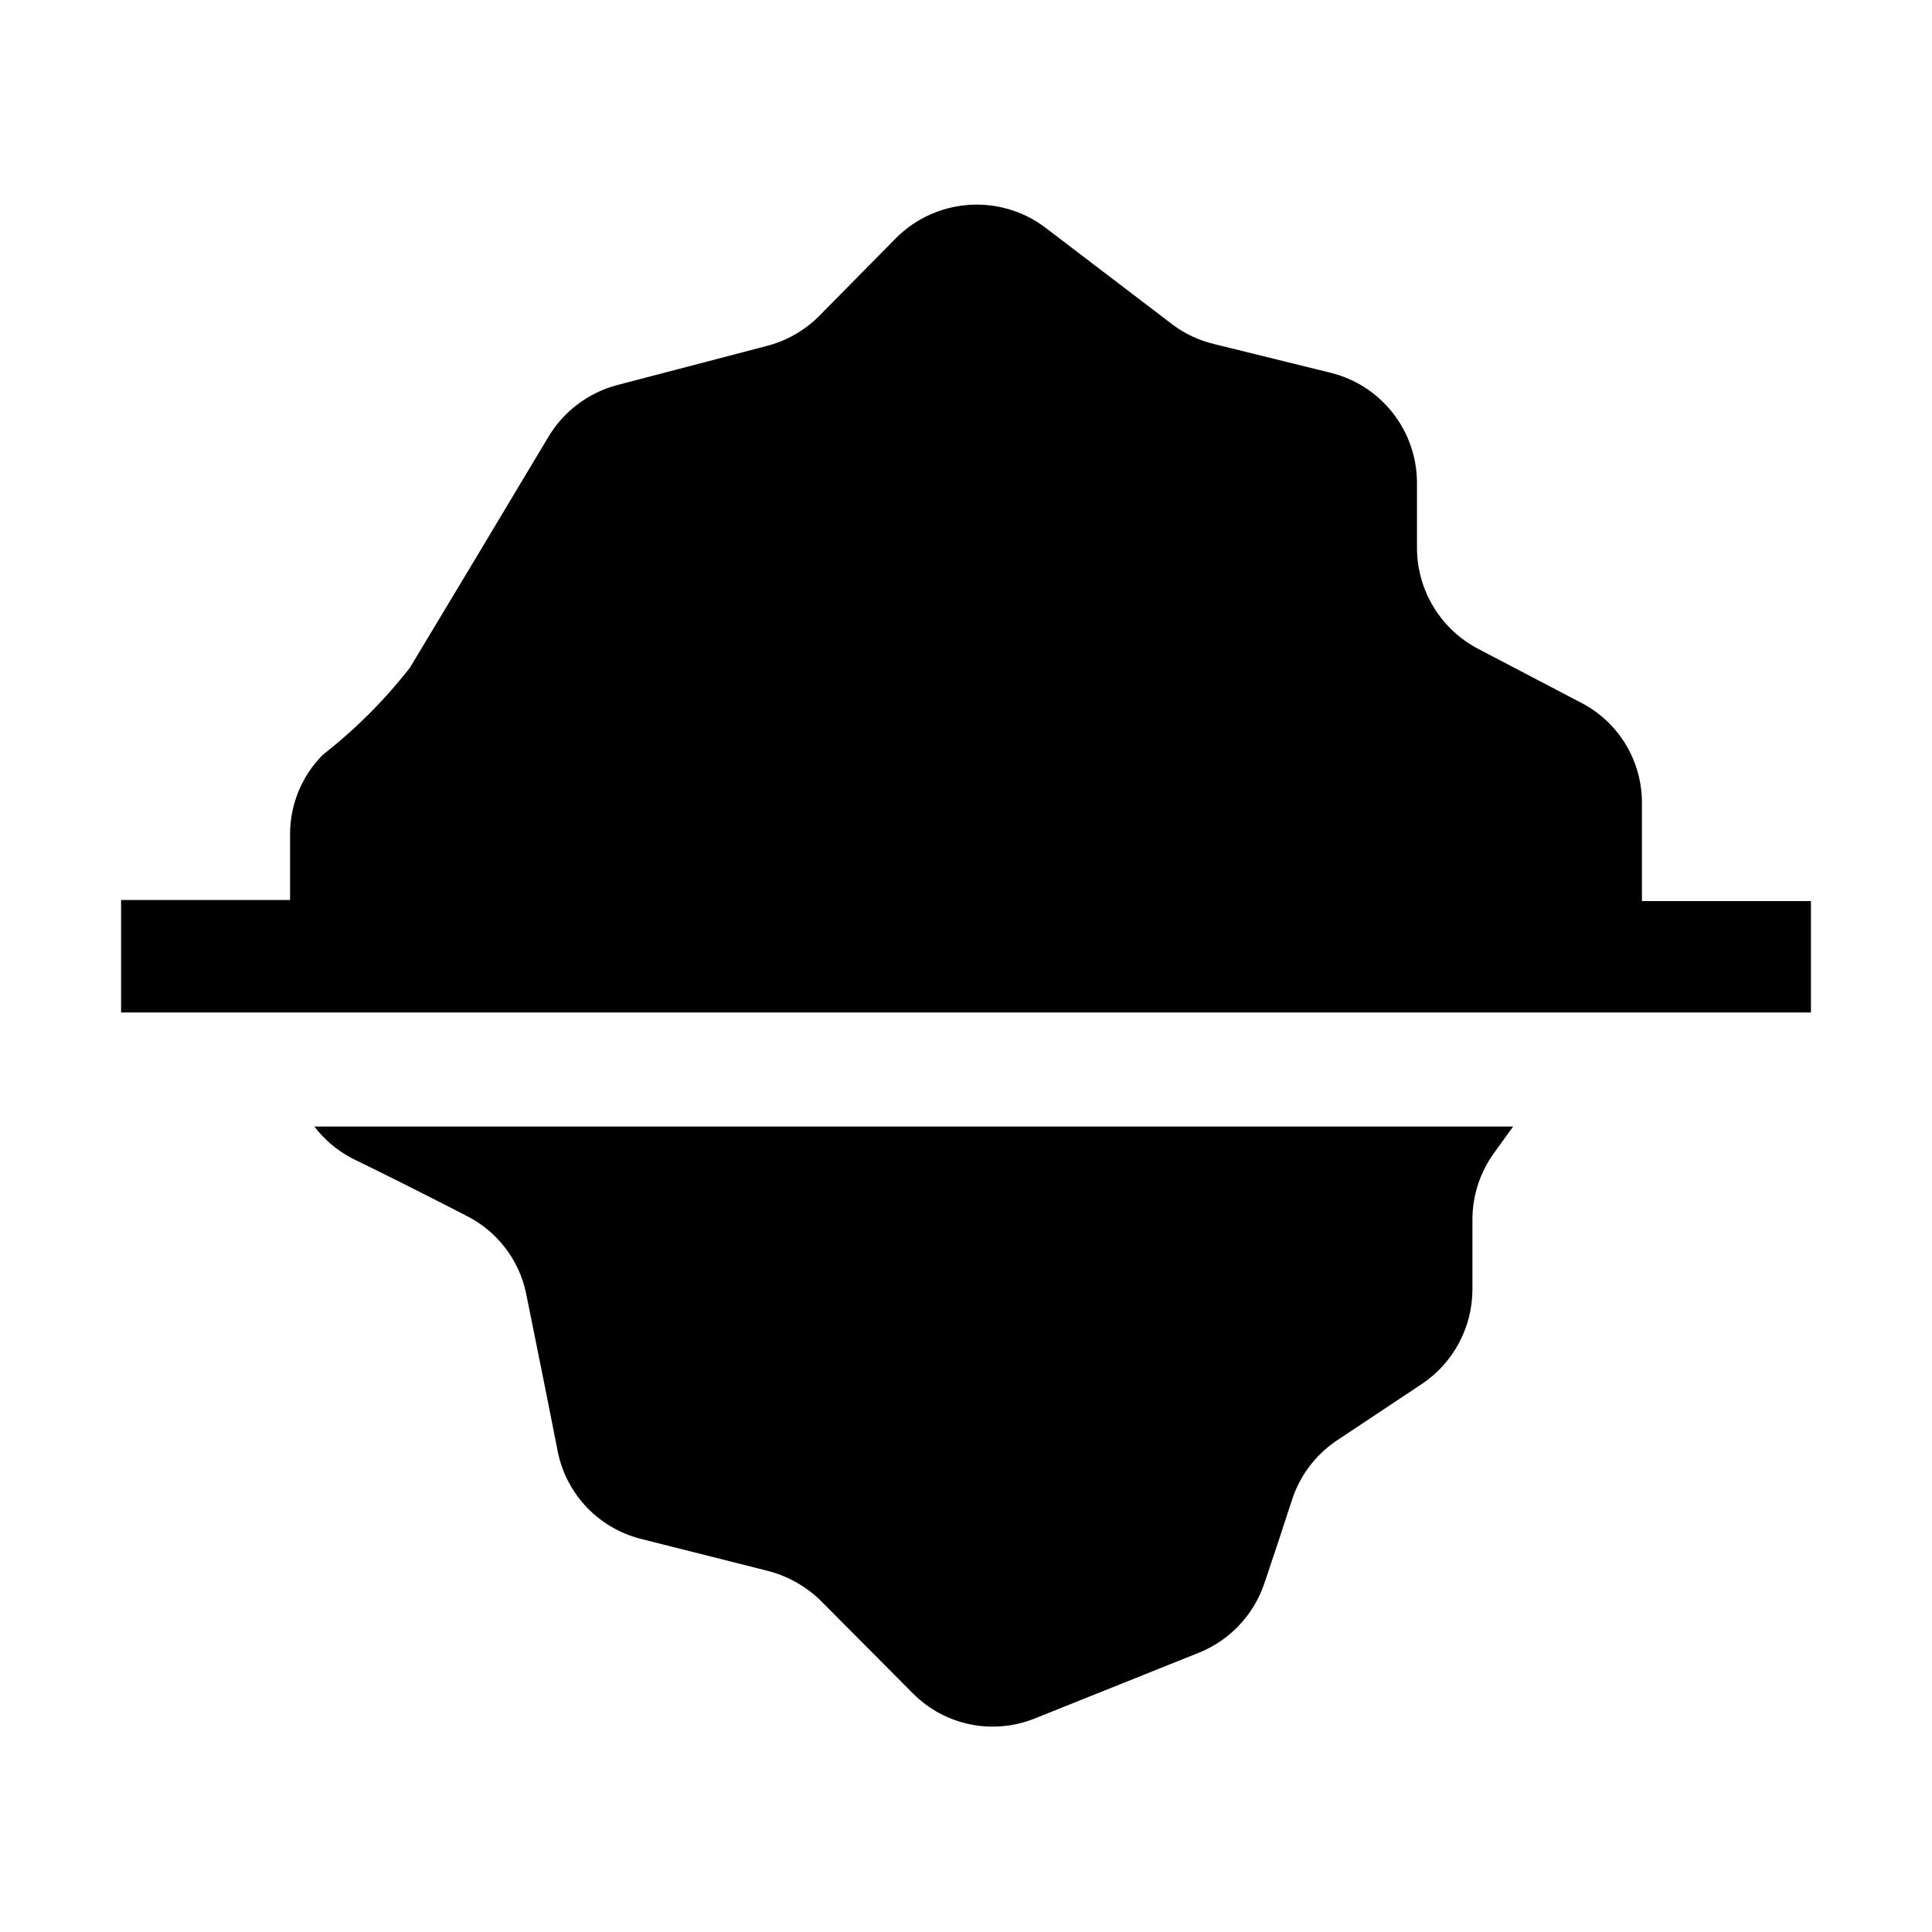
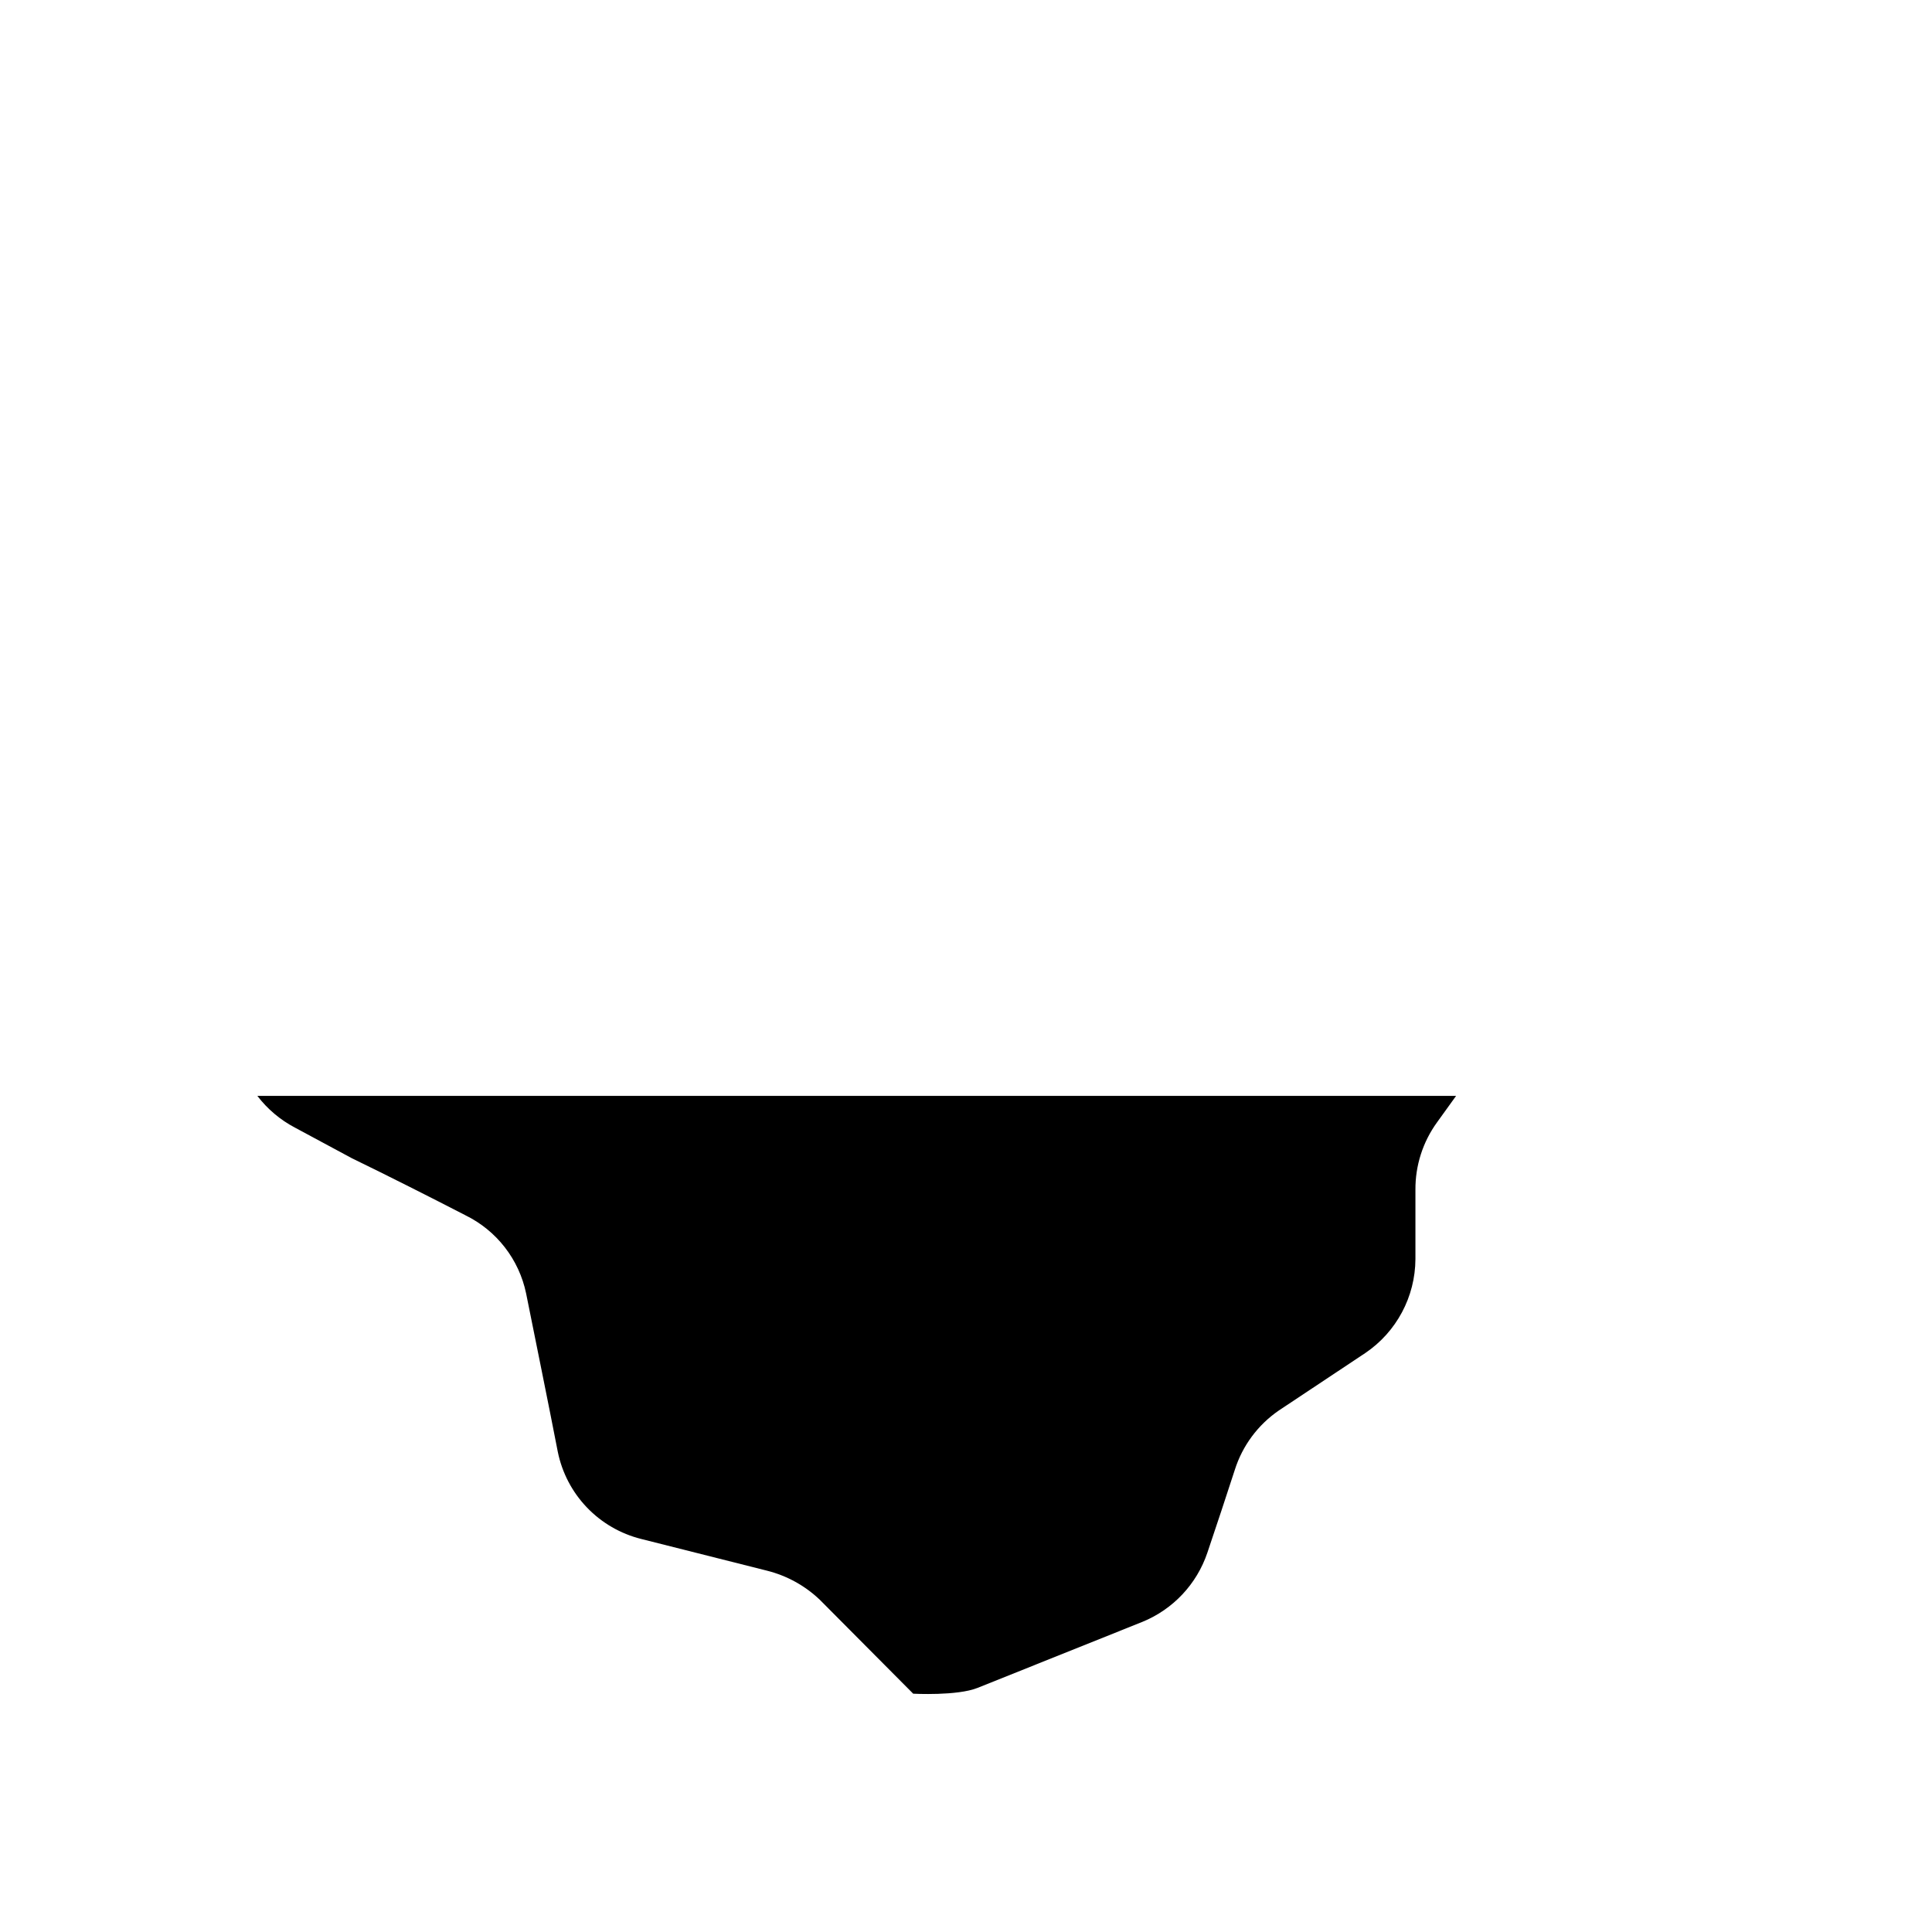
<svg xmlns="http://www.w3.org/2000/svg" fill="#000000" width="800px" height="800px" version="1.1" viewBox="144 144 512 512">
  <g>
-     <path d="m237.24 450.94c9.516 4.617 21.41 10.637 30.09 15.113v0.004c8.277 4.043 14.219 11.691 16.094 20.711 2.379 11.895 5.879 28.969 8.398 41.984 1.129 5.543 3.801 10.656 7.715 14.742 3.914 4.086 8.906 6.981 14.395 8.348l33.309 8.398c5.25 1.312 10.074 3.965 13.996 7.695l24.77 24.91c4.129 4.133 9.383 6.957 15.105 8.125s11.664 0.633 17.082-1.547l43.664-17.492c8.129-3.32 14.41-10.012 17.215-18.332 2.379-6.996 5.18-15.535 7.277-21.973 2.023-6.371 6.109-11.883 11.613-15.676l22.953-15.254c8.273-5.594 13.25-14.918 13.293-24.91v-18.332c-0.051-6.43 1.961-12.707 5.738-17.914l5.039-6.996h-317.68c2.664 3.488 6.055 6.352 9.934 8.395z" />
-     <path d="m579.13 382.79v-26.309c-0.039-5.504-1.605-10.891-4.519-15.559s-7.066-8.438-11.992-10.895l-26.73-13.992c-4.91-2.535-9.035-6.363-11.922-11.078-2.887-4.711-4.426-10.125-4.453-15.652v-17.492c-0.039-6.656-2.289-13.113-6.391-18.355-4.102-5.242-9.828-8.973-16.277-10.613l-31.207-7.695-0.004-0.004c-3.894-0.934-7.559-2.648-10.773-5.039l-34.148-26.027c-5.781-4.242-12.883-6.289-20.039-5.777-7.152 0.516-13.887 3.555-19.008 8.574l-20.57 20.852c-3.859 3.875-8.695 6.633-13.996 7.977l-39.605 10.359c-7.719 2.059-14.309 7.09-18.332 13.992-10.355 17.352-30.367 50.66-36.527 60.879-6.719 8.613-14.477 16.367-23.09 23.09-5.551 5.578-8.668 13.125-8.676 20.992v17.492h-44.785v29.809h447.83v-29.527z" />
+     <path d="m237.24 450.94c9.516 4.617 21.41 10.637 30.09 15.113v0.004c8.277 4.043 14.219 11.691 16.094 20.711 2.379 11.895 5.879 28.969 8.398 41.984 1.129 5.543 3.801 10.656 7.715 14.742 3.914 4.086 8.906 6.981 14.395 8.348l33.309 8.398c5.25 1.312 10.074 3.965 13.996 7.695l24.77 24.91s11.664 0.633 17.082-1.547l43.664-17.492c8.129-3.32 14.41-10.012 17.215-18.332 2.379-6.996 5.18-15.535 7.277-21.973 2.023-6.371 6.109-11.883 11.613-15.676l22.953-15.254c8.273-5.594 13.25-14.918 13.293-24.91v-18.332c-0.051-6.43 1.961-12.707 5.738-17.914l5.039-6.996h-317.68c2.664 3.488 6.055 6.352 9.934 8.395z" />
  </g>
</svg>